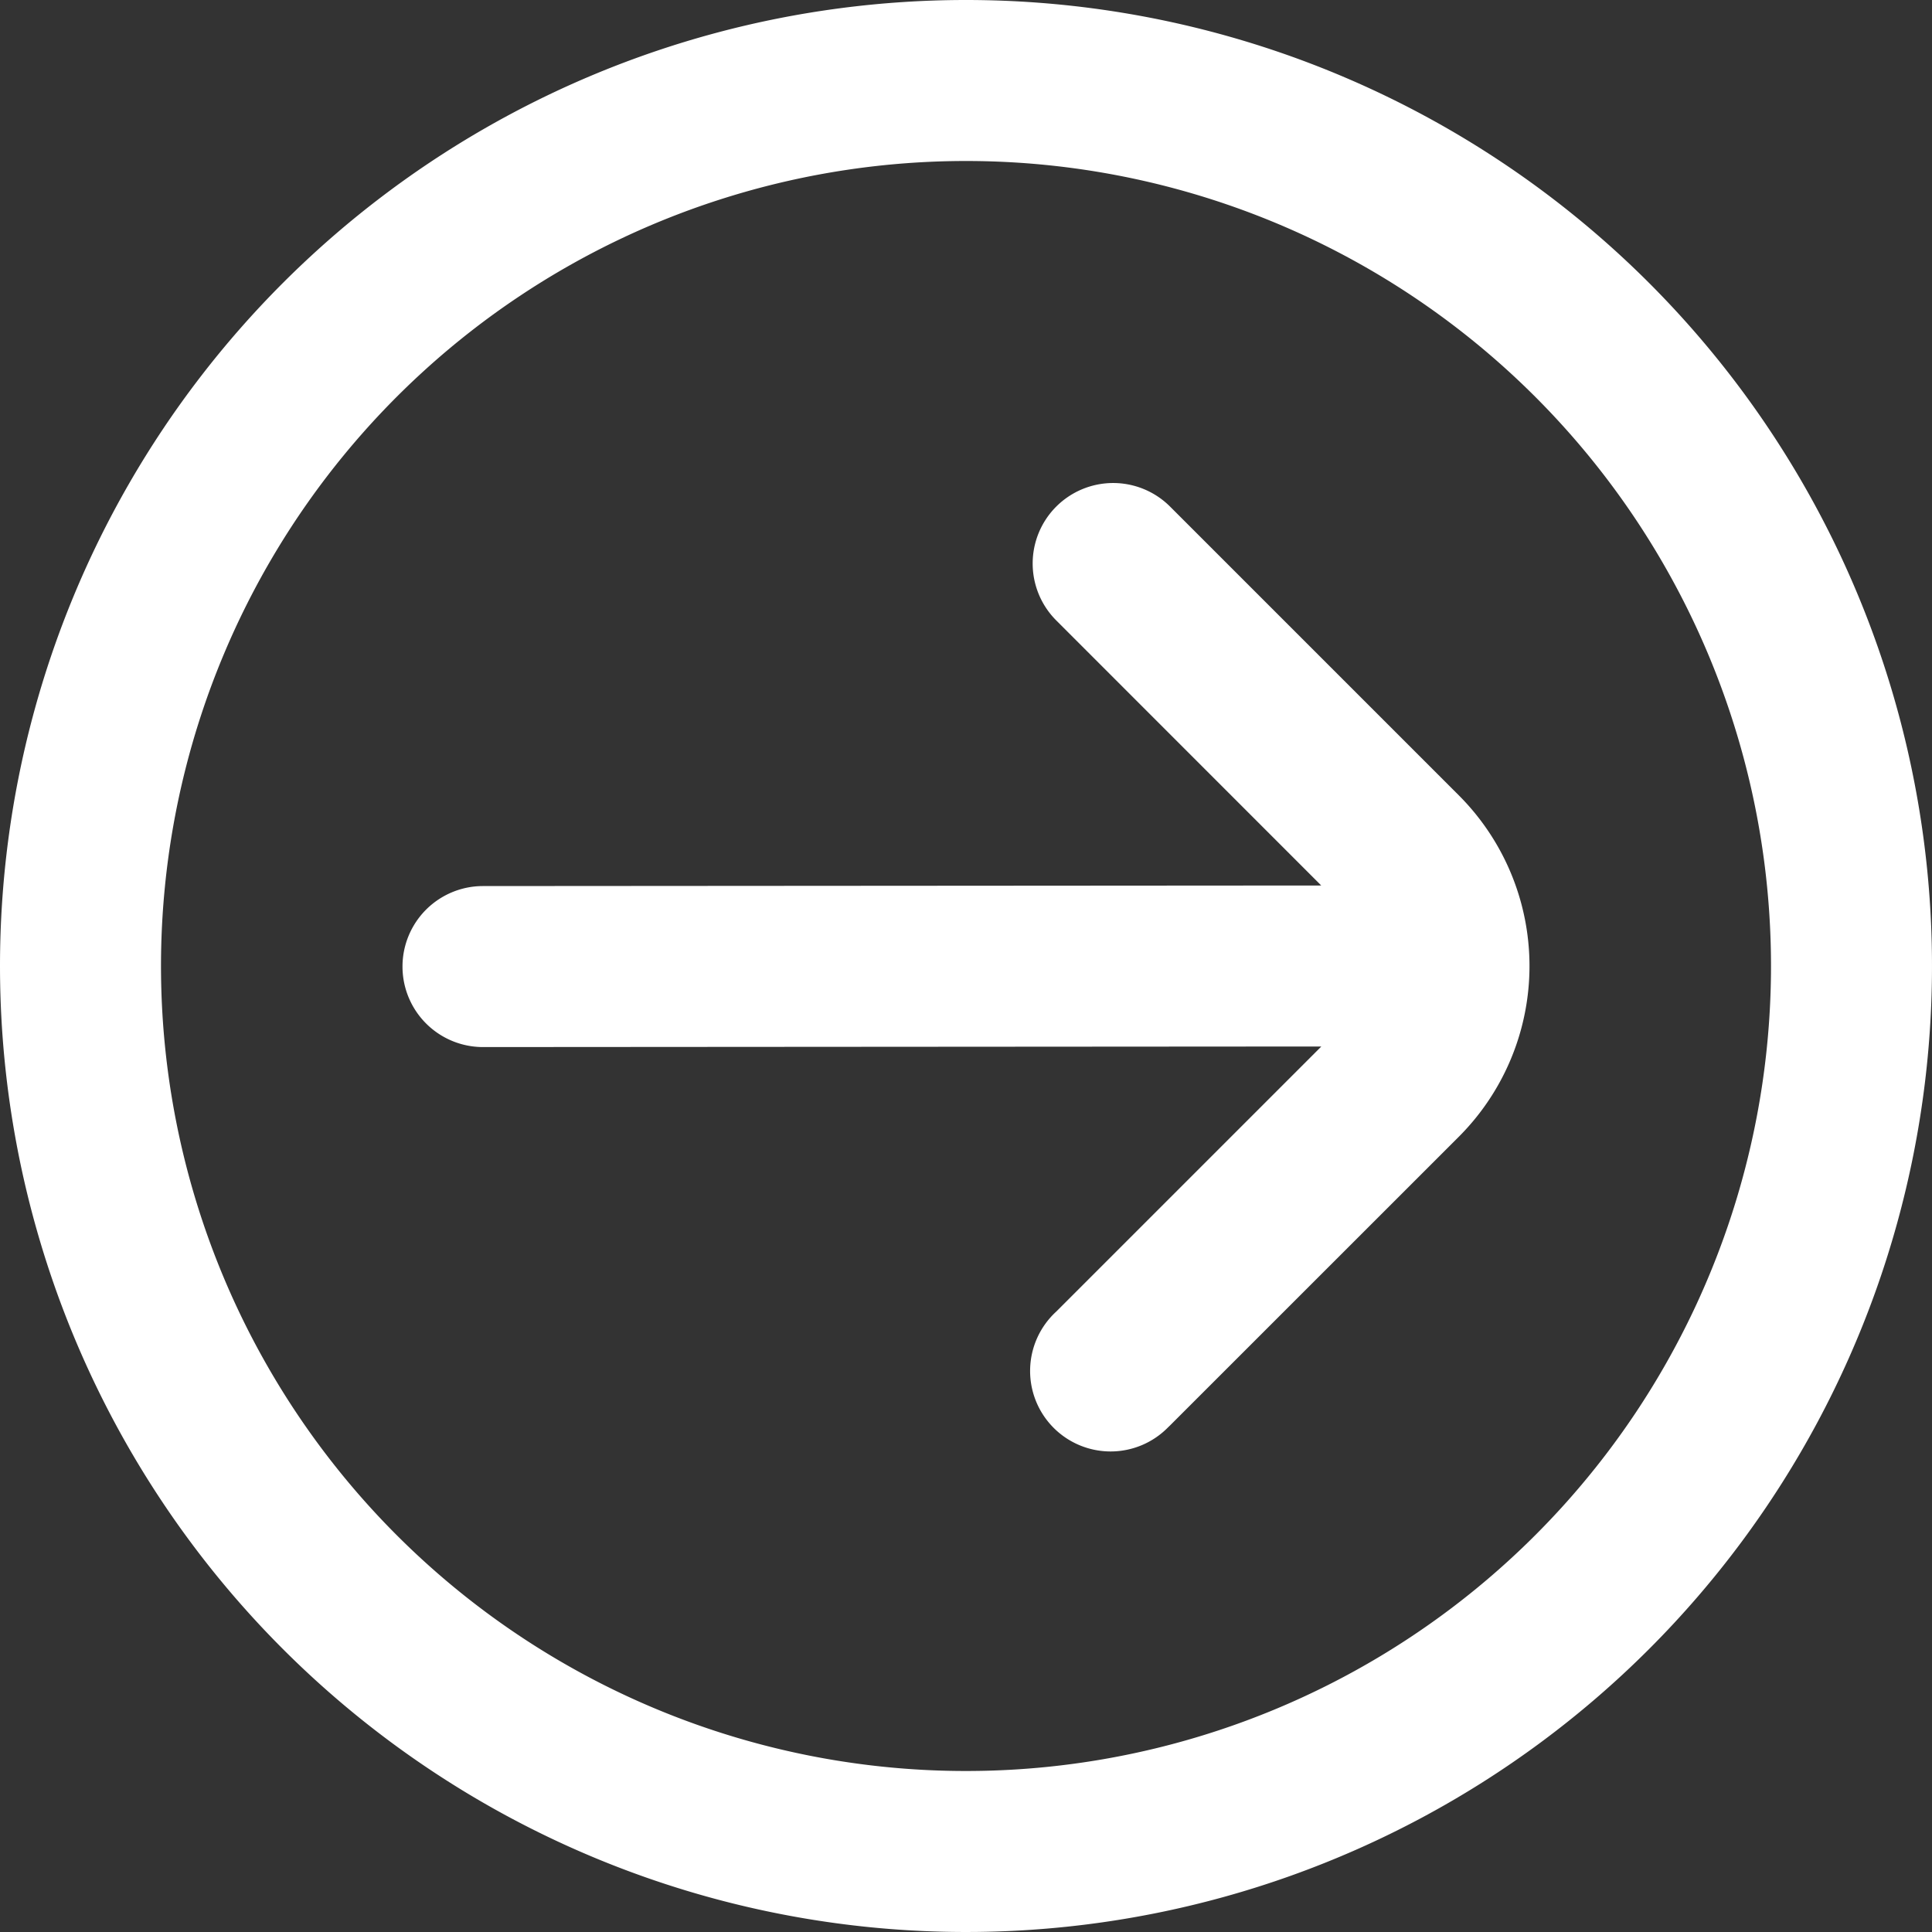
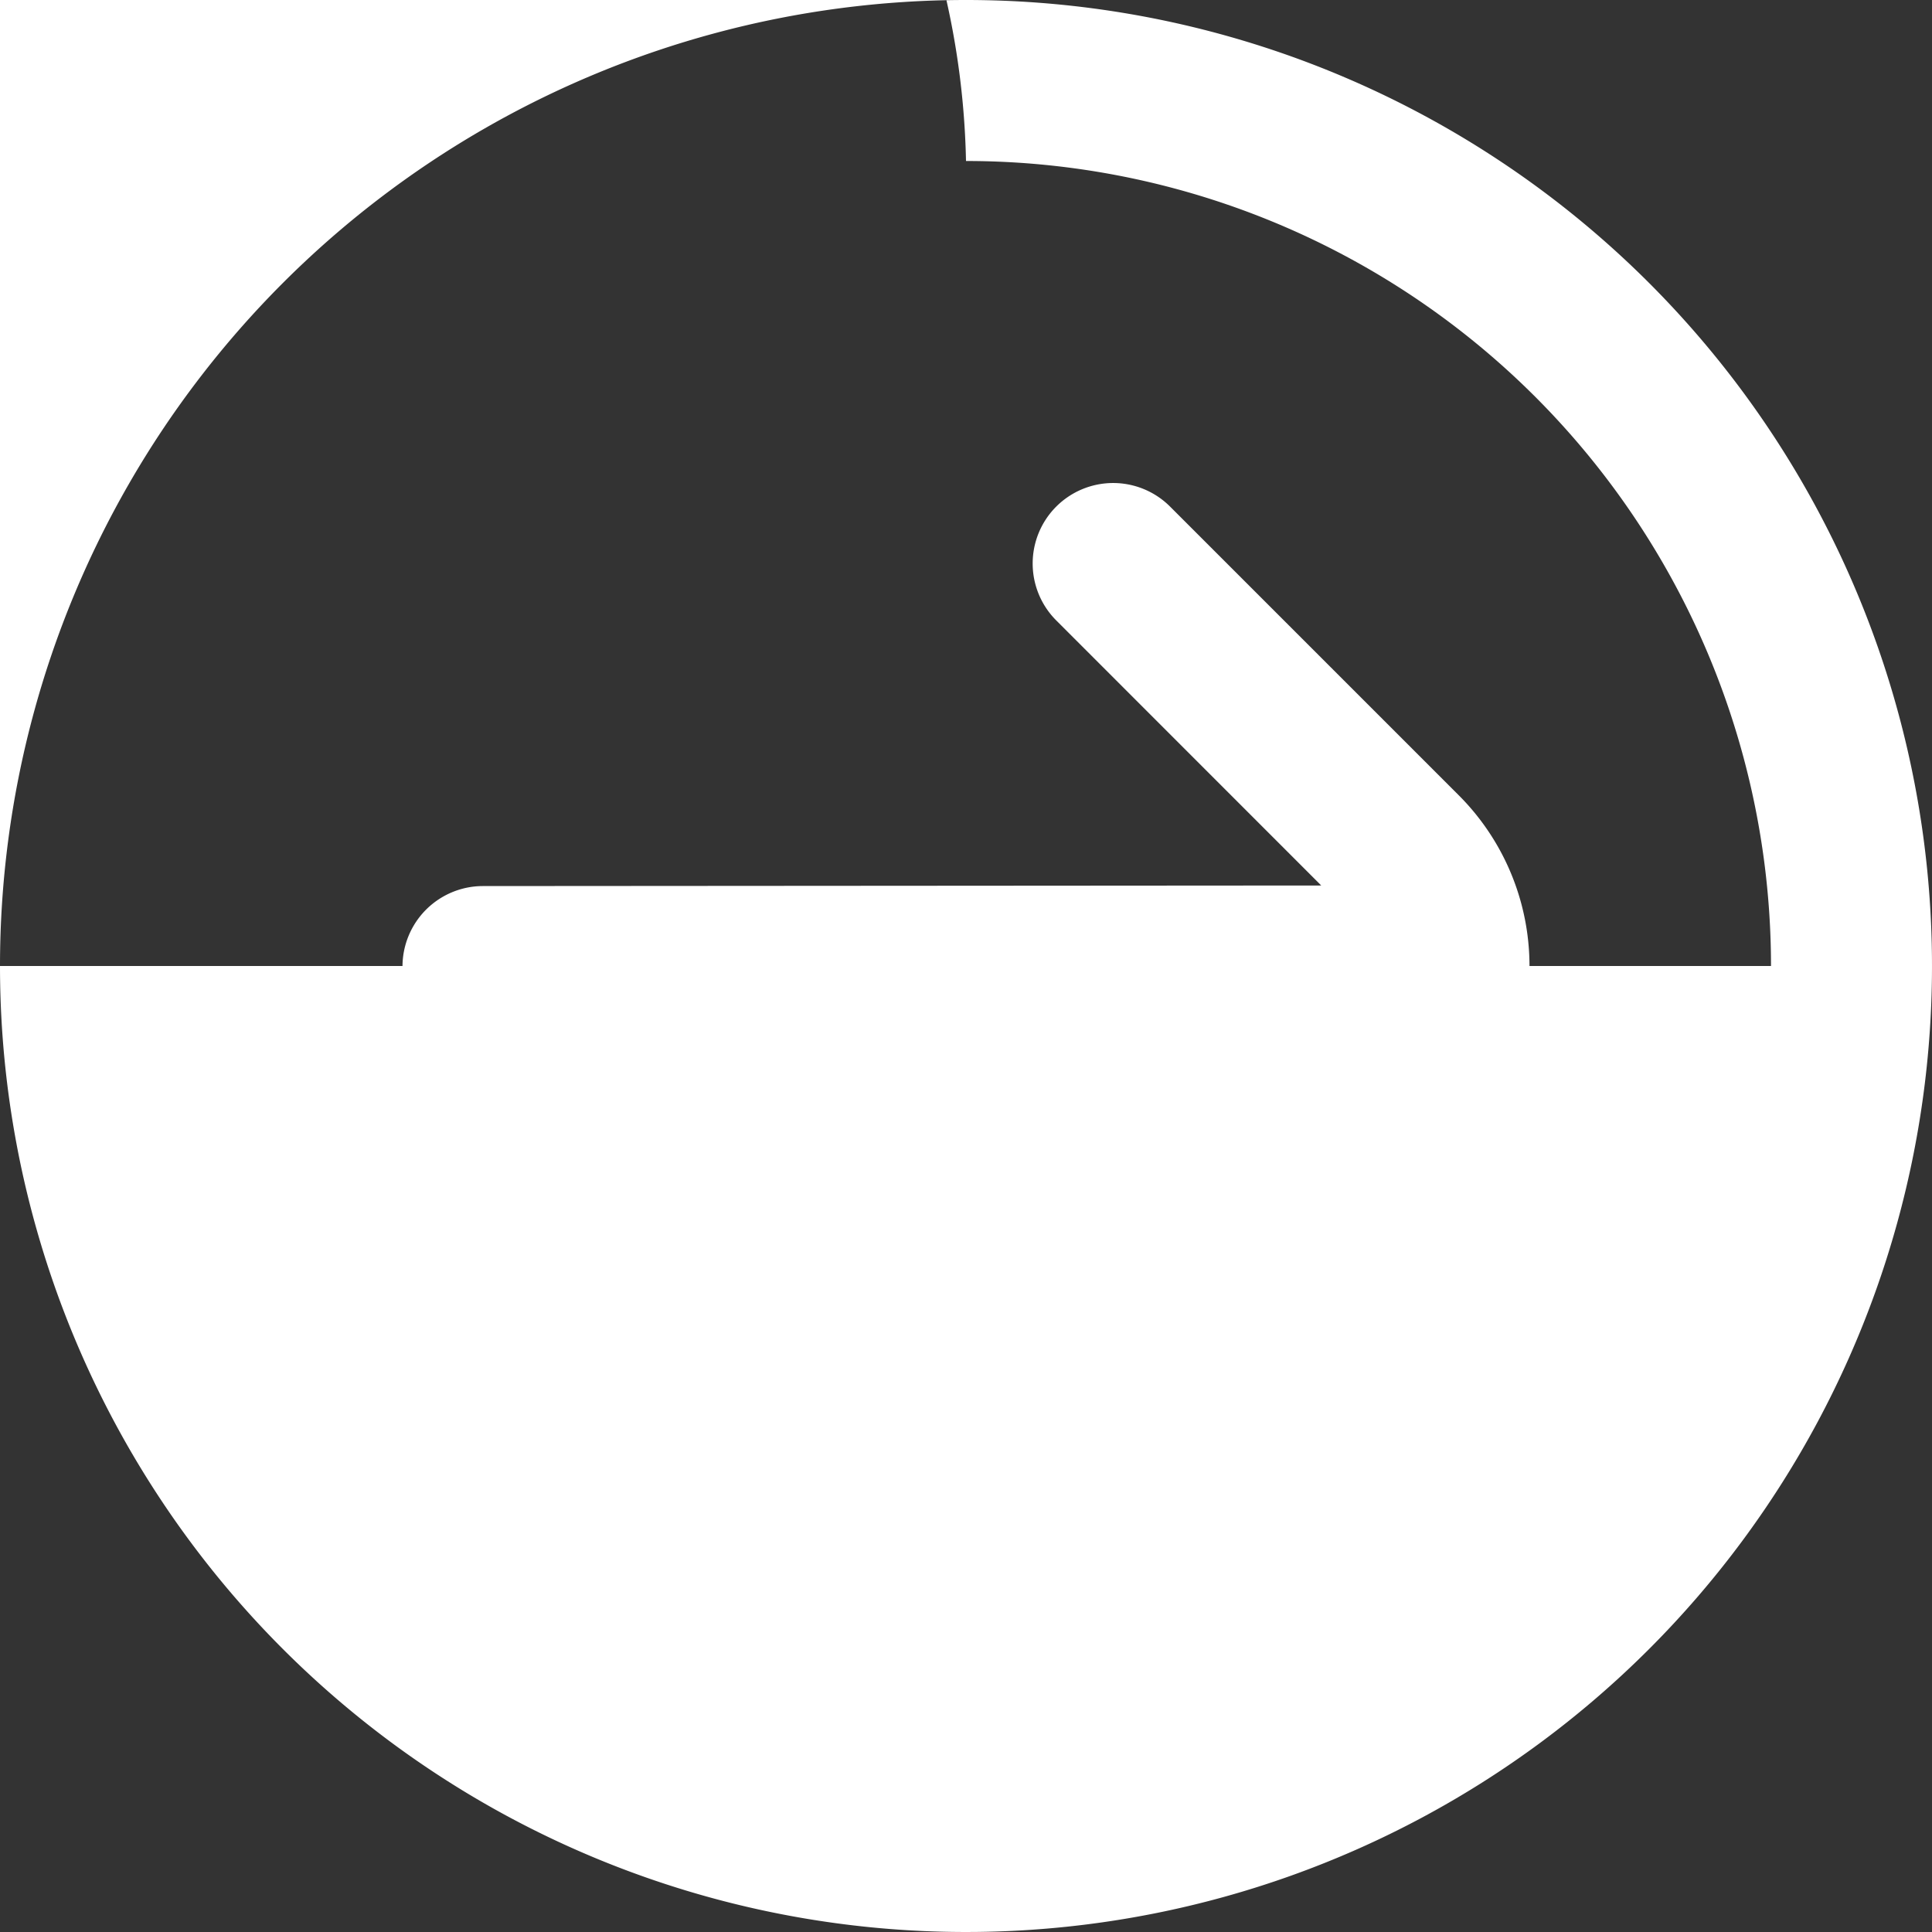
<svg xmlns="http://www.w3.org/2000/svg" width="24" height="24" viewBox="0 0 24 24">
  <rect x="0" y="0" width="24" height="24" fill="#333333" stroke="none" />
-   <path id="flecha-circulo-derecha_1_" data-name="flecha-circulo-derecha (1)" d="M0,12A12,12,0,1,0,12,0,12,12,0,0,0,0,12Zm22,0A10,10,0,1,1,12,2,10,10,0,0,1,22,12ZM13.121,6.293a1,1,0,0,0,0,1.414L16.413,11,6,11.007a1,1,0,0,0,0,2L16.414,13l-3.293,3.293a1,1,0,1,0,1.389,1.438l.025-.024,3.586-3.585a3,3,0,0,0,0-4.243h0L14.535,6.293A1,1,0,0,0,13.121,6.293Z" fill="#fff" />
+   <path id="flecha-circulo-derecha_1_" data-name="flecha-circulo-derecha (1)" d="M0,12A12,12,0,1,0,12,0,12,12,0,0,0,0,12ZA10,10,0,1,1,12,2,10,10,0,0,1,22,12ZM13.121,6.293a1,1,0,0,0,0,1.414L16.413,11,6,11.007a1,1,0,0,0,0,2L16.414,13l-3.293,3.293a1,1,0,1,0,1.389,1.438l.025-.024,3.586-3.585a3,3,0,0,0,0-4.243h0L14.535,6.293A1,1,0,0,0,13.121,6.293Z" fill="#fff" />
</svg>